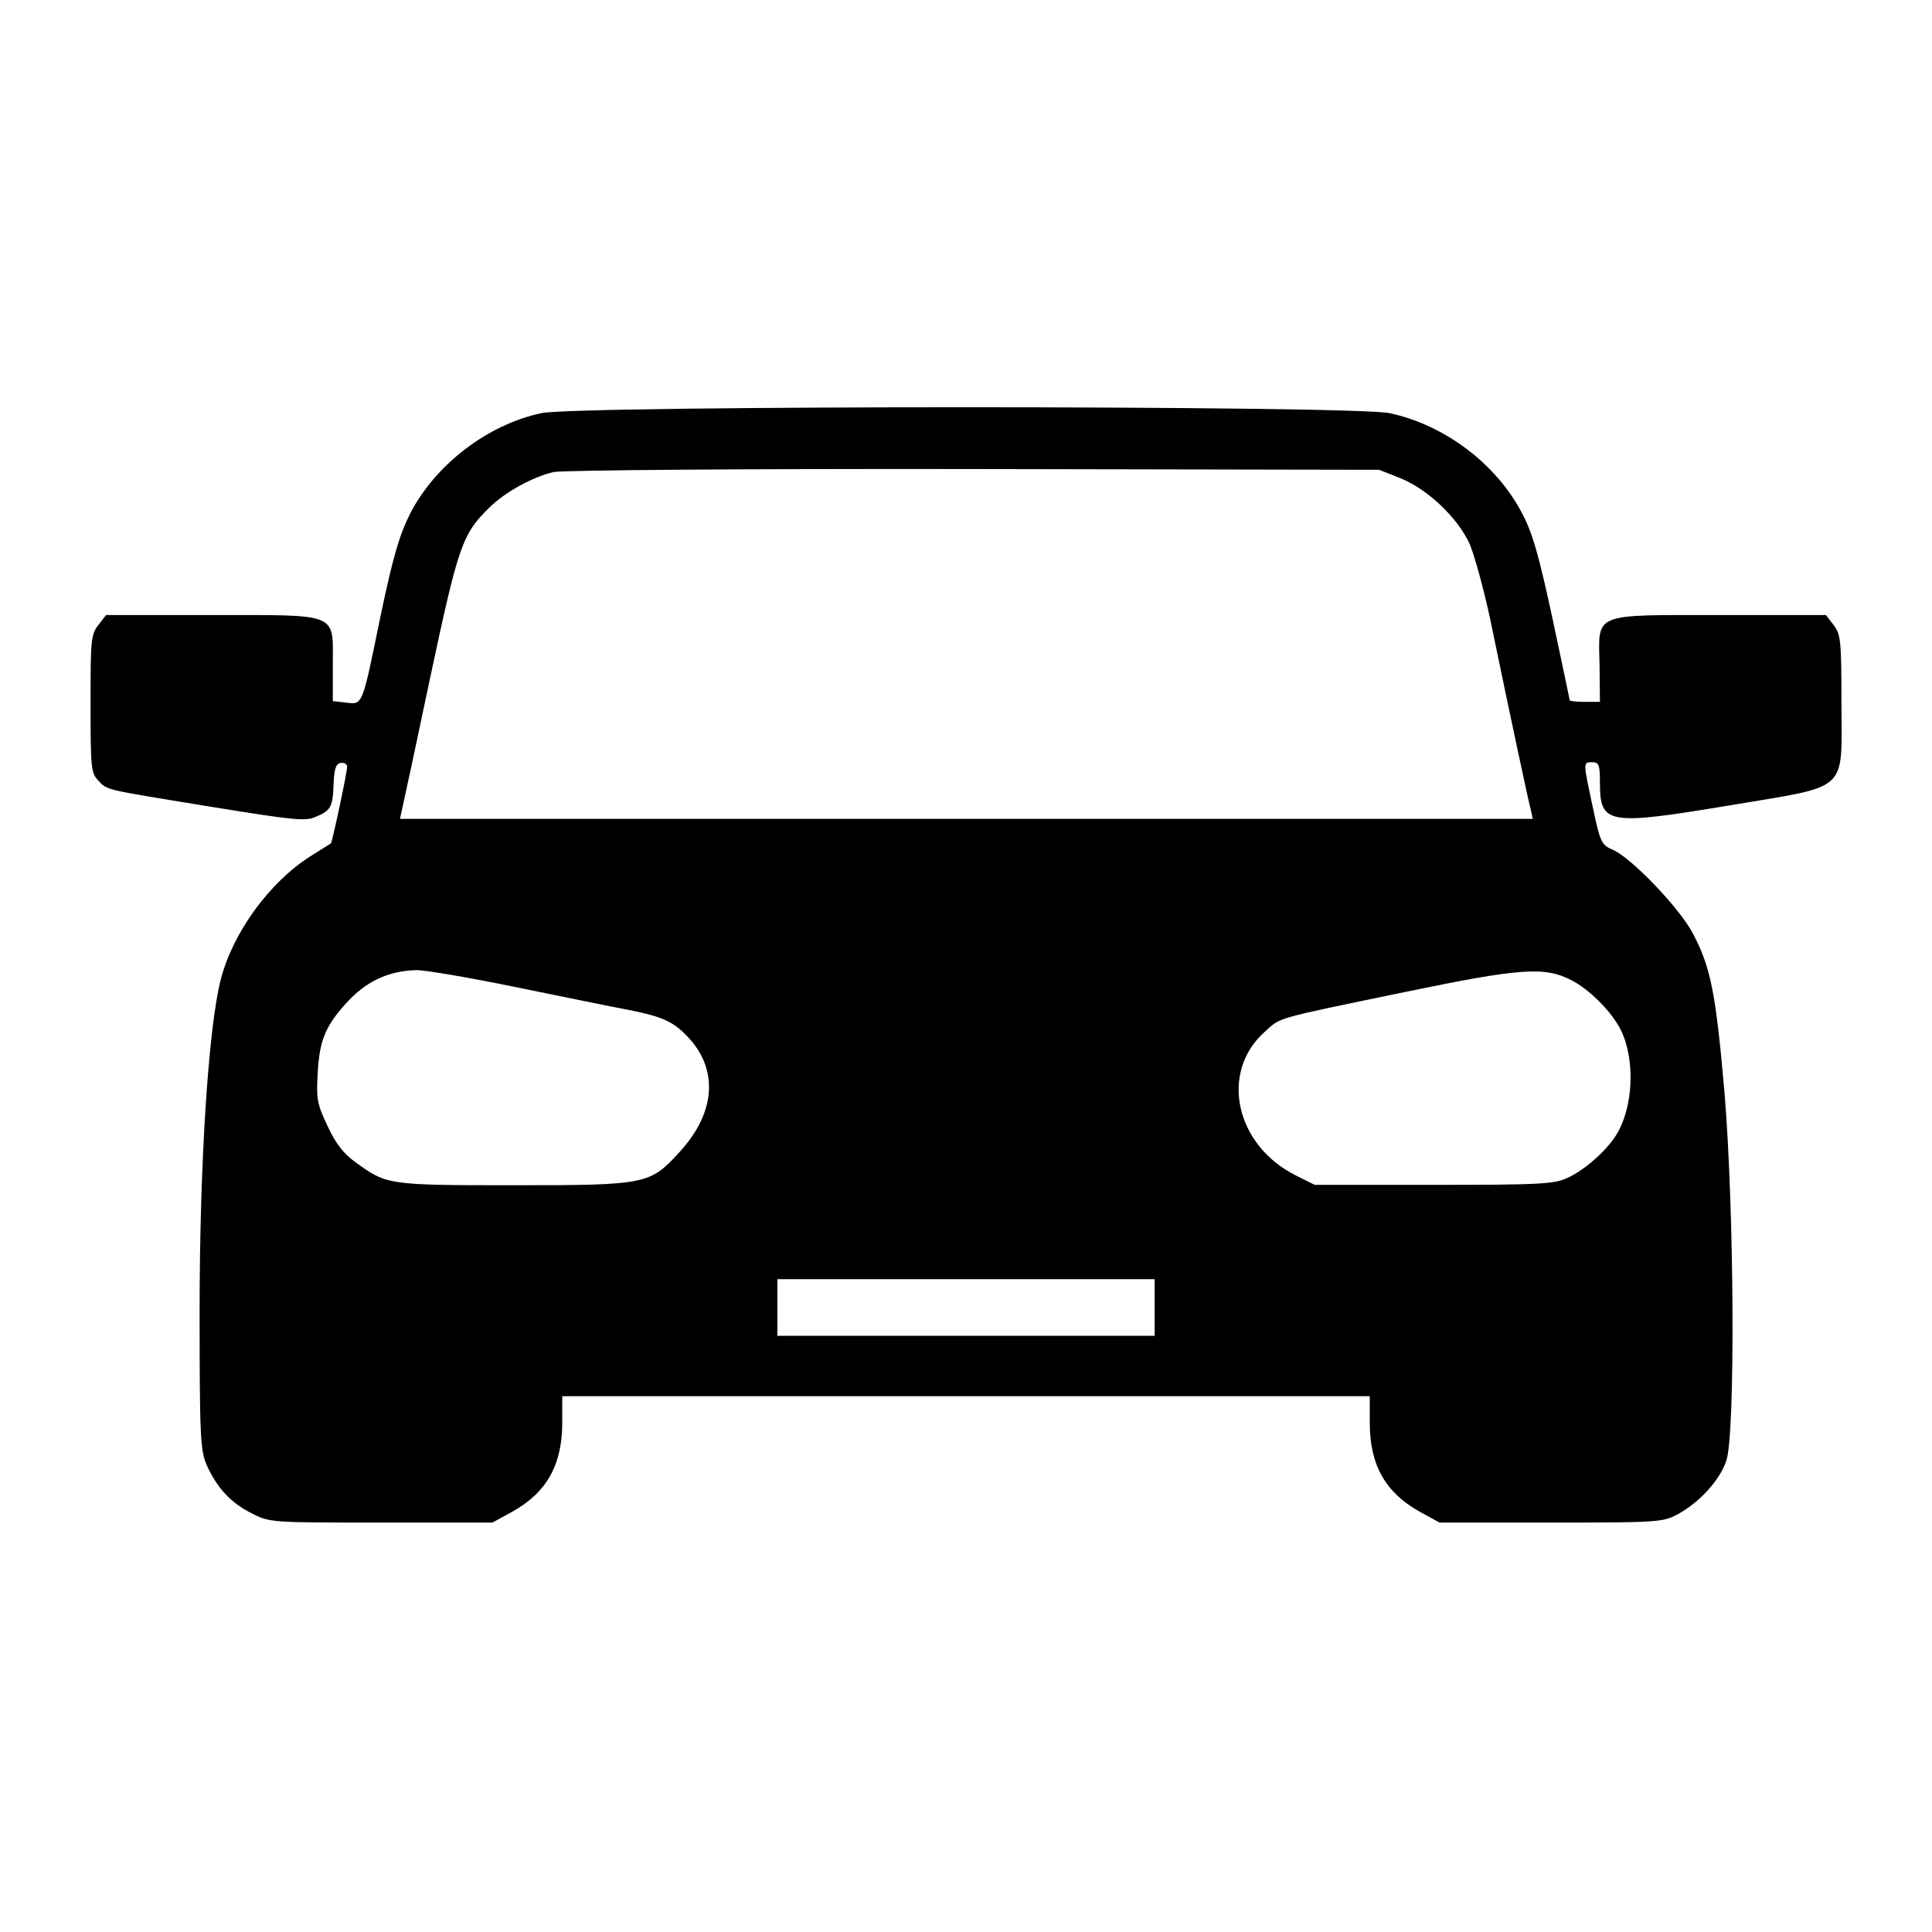
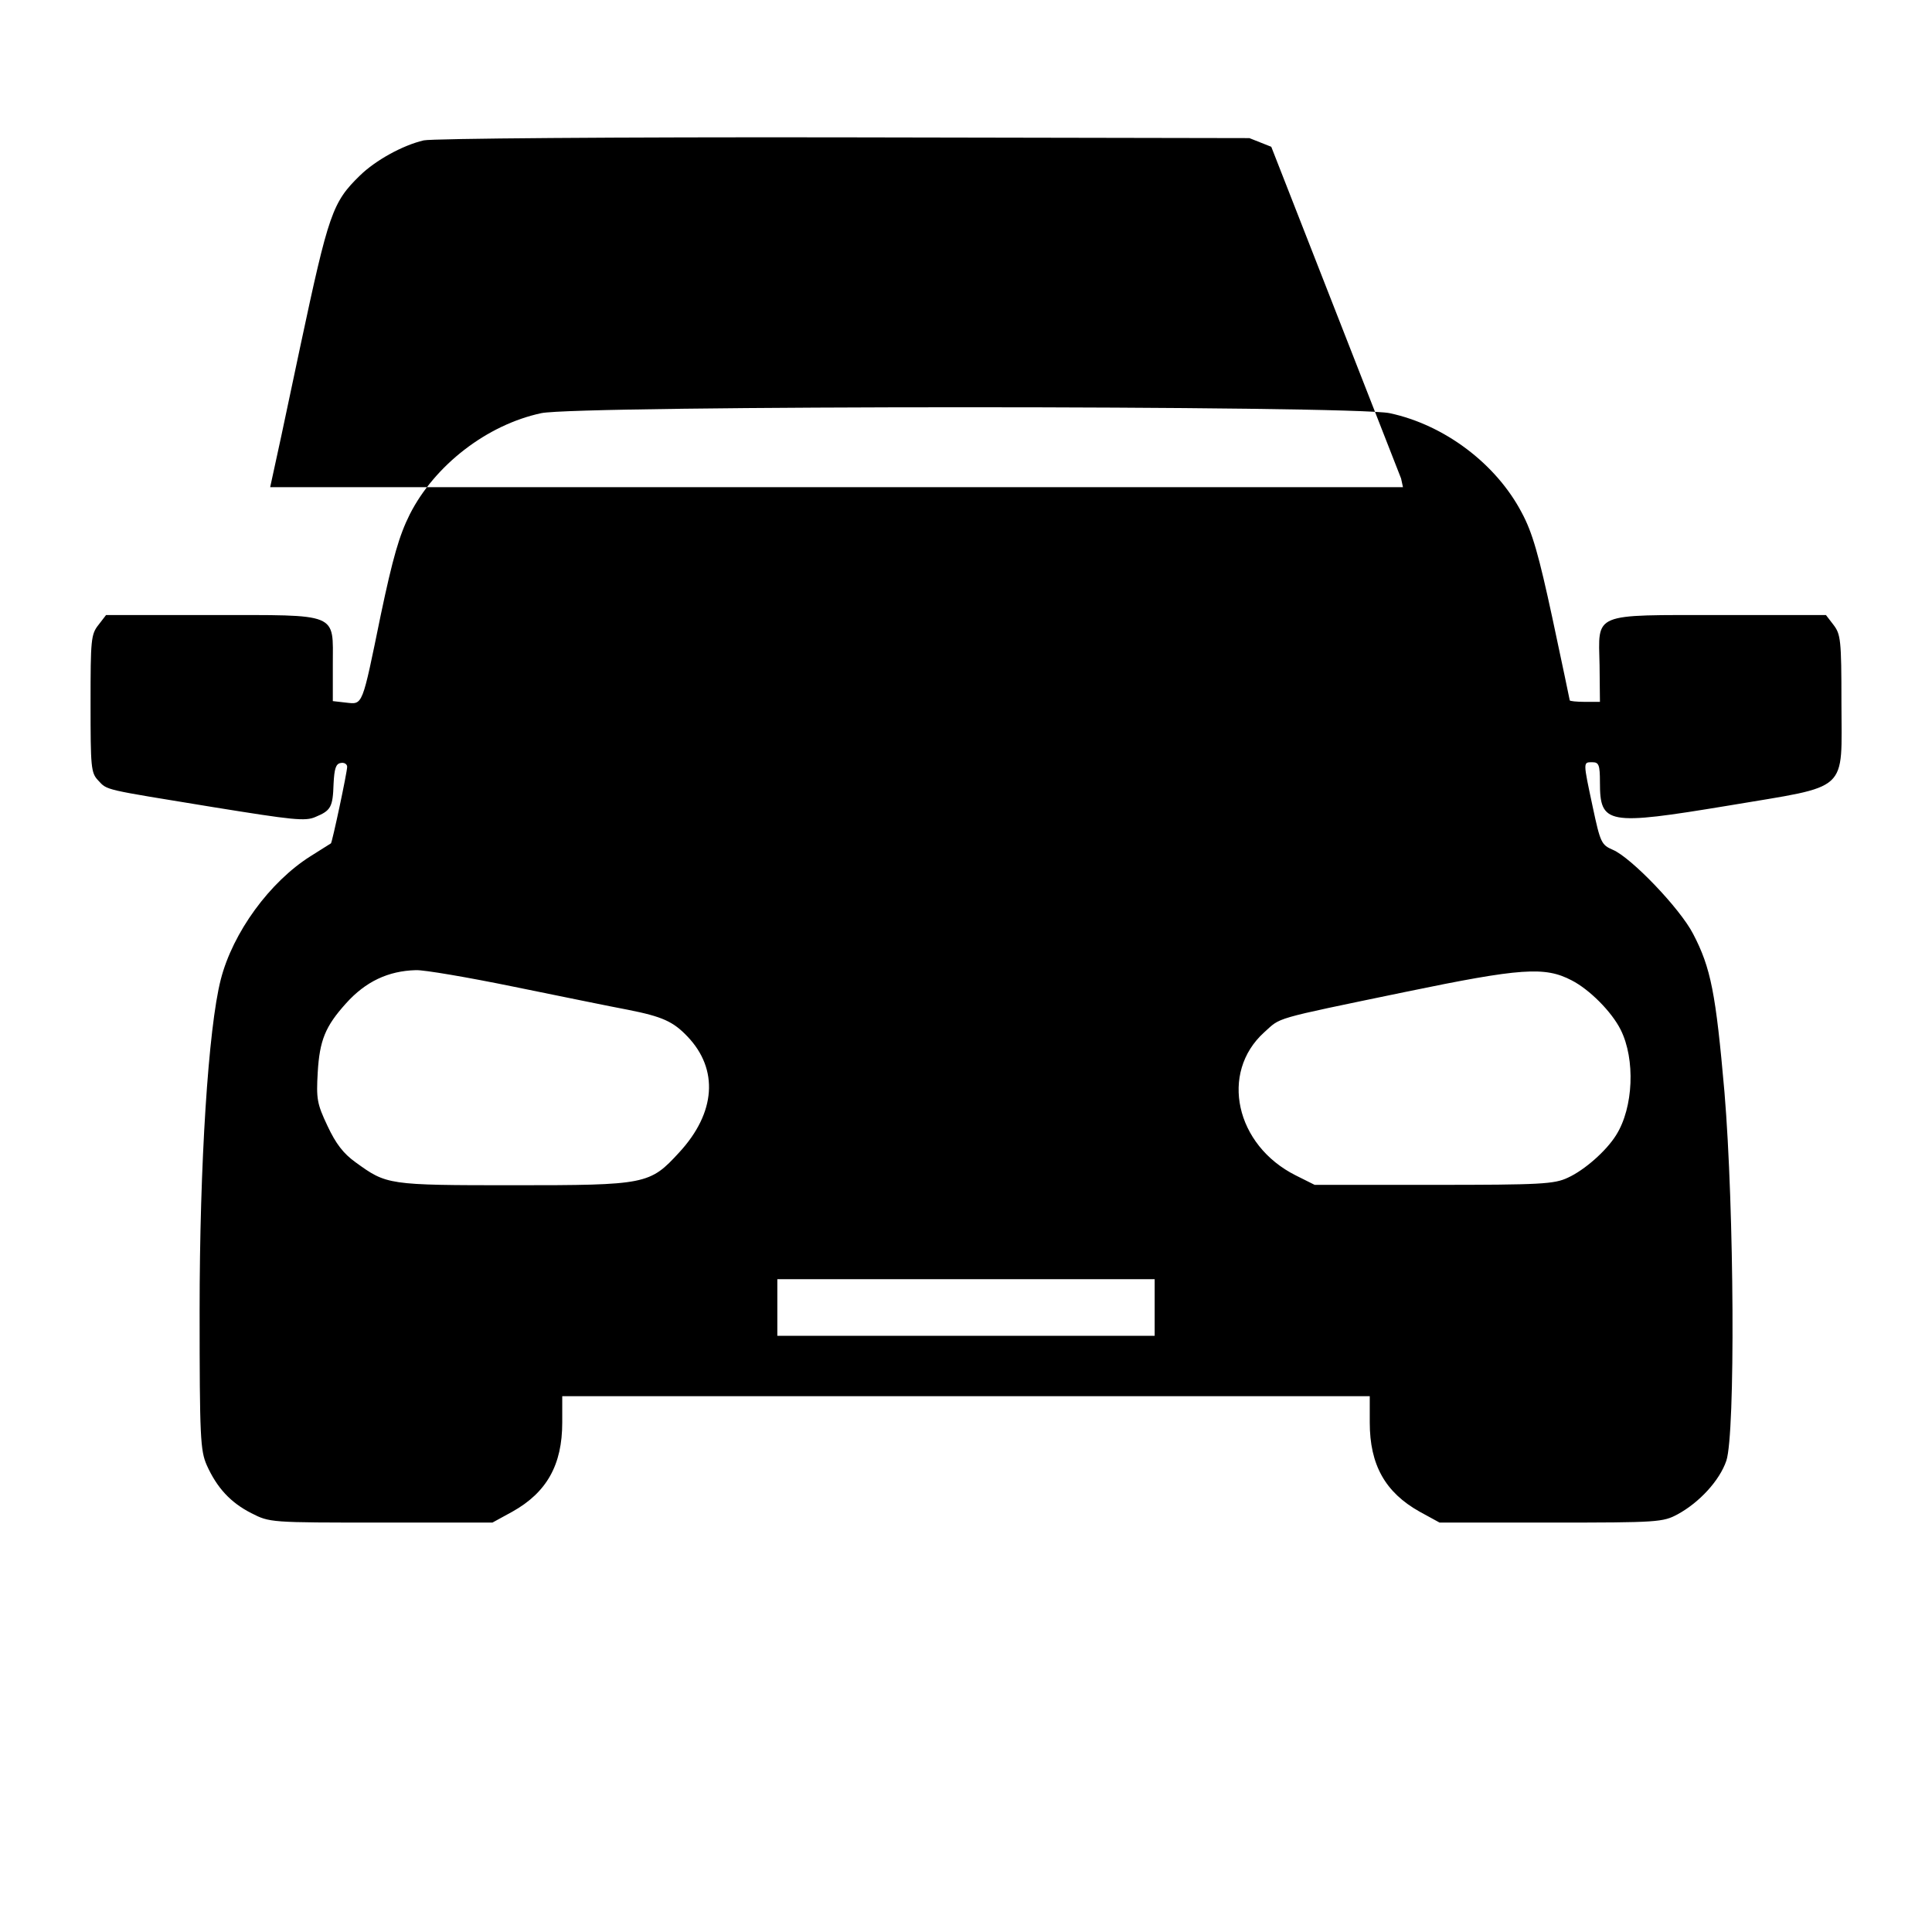
<svg xmlns="http://www.w3.org/2000/svg" version="1.0" width="512pt" height="512pt" viewBox="0 0 512 512" preserveAspectRatio="xMidYMid meet">
  <g transform="translate(0,512) scale(0.1,-0.1)" fill="#000000" stroke="none">
-     <path d="M1434 4025 c-144 -31 -282 -138 -348 -268 -28 -56 -45 -115 -77 -267 -50 -244 -47 -237 -92 -232 l-35 4 0 96 c0 140 20 132 -322 132 l-279 0 -20 -26 c-20 -25 -21 -40 -21 -208 0 -169 1 -184 20 -204 25 -27 12 -23 305 -71 211 -34 244 -38 271 -26 41 17 46 26 48 88 2 40 6 53 19 55 9 2 17 -3 17 -10 0 -15 -40 -202 -43 -203 -1 -1 -26 -16 -54 -34 -108 -68 -206 -202 -238 -327 -33 -129 -56 -489 -56 -877 0 -338 2 -371 19 -410 27 -60 63 -99 118 -127 49 -25 50 -25 344 -25 l295 0 53 29 c91 51 132 124 132 236 l0 70 1070 0 1070 0 0 -70 c0 -112 41 -185 132 -236 l53 -29 295 0 c284 0 297 1 336 22 57 31 111 89 129 142 24 72 21 666 -5 977 -23 262 -36 329 -83 419 -35 68 -165 203 -213 223 -30 13 -33 19 -53 113 -26 122 -26 119 -1 119 17 0 20 -7 20 -53 0 -112 19 -115 340 -62 326 55 300 31 300 274 0 165 -2 180 -21 205 l-20 26 -279 0 c-343 0 -324 8 -321 -133 l1 -97 -40 0 c-22 0 -40 2 -40 4 0 2 -21 100 -46 218 -36 167 -53 227 -81 279 -68 130 -205 233 -350 264 -96 21 -2155 21 -2249 0z m2279 -173 c72 -30 150 -104 182 -174 12 -29 37 -118 54 -198 57 -276 102 -485 108 -507 l5 -23 -1501 0 -1501 0 5 23 c3 12 37 170 75 351 75 352 85 381 158 452 41 40 113 80 169 93 22 5 508 9 1113 8 l1075 -2 58 -23z m-2351 -1347 c123 -25 259 -53 302 -61 91 -18 120 -31 158 -71 83 -87 75 -202 -22 -307 -78 -85 -87 -87 -439 -87 -335 0 -336 1 -419 61 -32 23 -52 49 -74 96 -28 59 -30 72 -26 142 5 85 20 122 75 183 52 58 112 86 185 88 21 1 138 -19 260 -44z m2803 17 c47 -24 106 -83 130 -131 39 -78 34 -206 -12 -279 -26 -42 -84 -93 -128 -113 -36 -17 -71 -19 -356 -19 l-315 0 -50 25 c-160 80 -202 272 -84 379 46 41 16 33 373 107 309 64 371 68 442 31z m-1105 -867 l0 -75 -500 0 -500 0 0 75 0 75 500 0 500 0 0 -75z" />
+     <path d="M1434 4025 c-144 -31 -282 -138 -348 -268 -28 -56 -45 -115 -77 -267 -50 -244 -47 -237 -92 -232 l-35 4 0 96 c0 140 20 132 -322 132 l-279 0 -20 -26 c-20 -25 -21 -40 -21 -208 0 -169 1 -184 20 -204 25 -27 12 -23 305 -71 211 -34 244 -38 271 -26 41 17 46 26 48 88 2 40 6 53 19 55 9 2 17 -3 17 -10 0 -15 -40 -202 -43 -203 -1 -1 -26 -16 -54 -34 -108 -68 -206 -202 -238 -327 -33 -129 -56 -489 -56 -877 0 -338 2 -371 19 -410 27 -60 63 -99 118 -127 49 -25 50 -25 344 -25 l295 0 53 29 c91 51 132 124 132 236 l0 70 1070 0 1070 0 0 -70 c0 -112 41 -185 132 -236 l53 -29 295 0 c284 0 297 1 336 22 57 31 111 89 129 142 24 72 21 666 -5 977 -23 262 -36 329 -83 419 -35 68 -165 203 -213 223 -30 13 -33 19 -53 113 -26 122 -26 119 -1 119 17 0 20 -7 20 -53 0 -112 19 -115 340 -62 326 55 300 31 300 274 0 165 -2 180 -21 205 l-20 26 -279 0 c-343 0 -324 8 -321 -133 l1 -97 -40 0 c-22 0 -40 2 -40 4 0 2 -21 100 -46 218 -36 167 -53 227 -81 279 -68 130 -205 233 -350 264 -96 21 -2155 21 -2249 0z m2279 -173 l5 -23 -1501 0 -1501 0 5 23 c3 12 37 170 75 351 75 352 85 381 158 452 41 40 113 80 169 93 22 5 508 9 1113 8 l1075 -2 58 -23z m-2351 -1347 c123 -25 259 -53 302 -61 91 -18 120 -31 158 -71 83 -87 75 -202 -22 -307 -78 -85 -87 -87 -439 -87 -335 0 -336 1 -419 61 -32 23 -52 49 -74 96 -28 59 -30 72 -26 142 5 85 20 122 75 183 52 58 112 86 185 88 21 1 138 -19 260 -44z m2803 17 c47 -24 106 -83 130 -131 39 -78 34 -206 -12 -279 -26 -42 -84 -93 -128 -113 -36 -17 -71 -19 -356 -19 l-315 0 -50 25 c-160 80 -202 272 -84 379 46 41 16 33 373 107 309 64 371 68 442 31z m-1105 -867 l0 -75 -500 0 -500 0 0 75 0 75 500 0 500 0 0 -75z" />
  </g>
</svg>